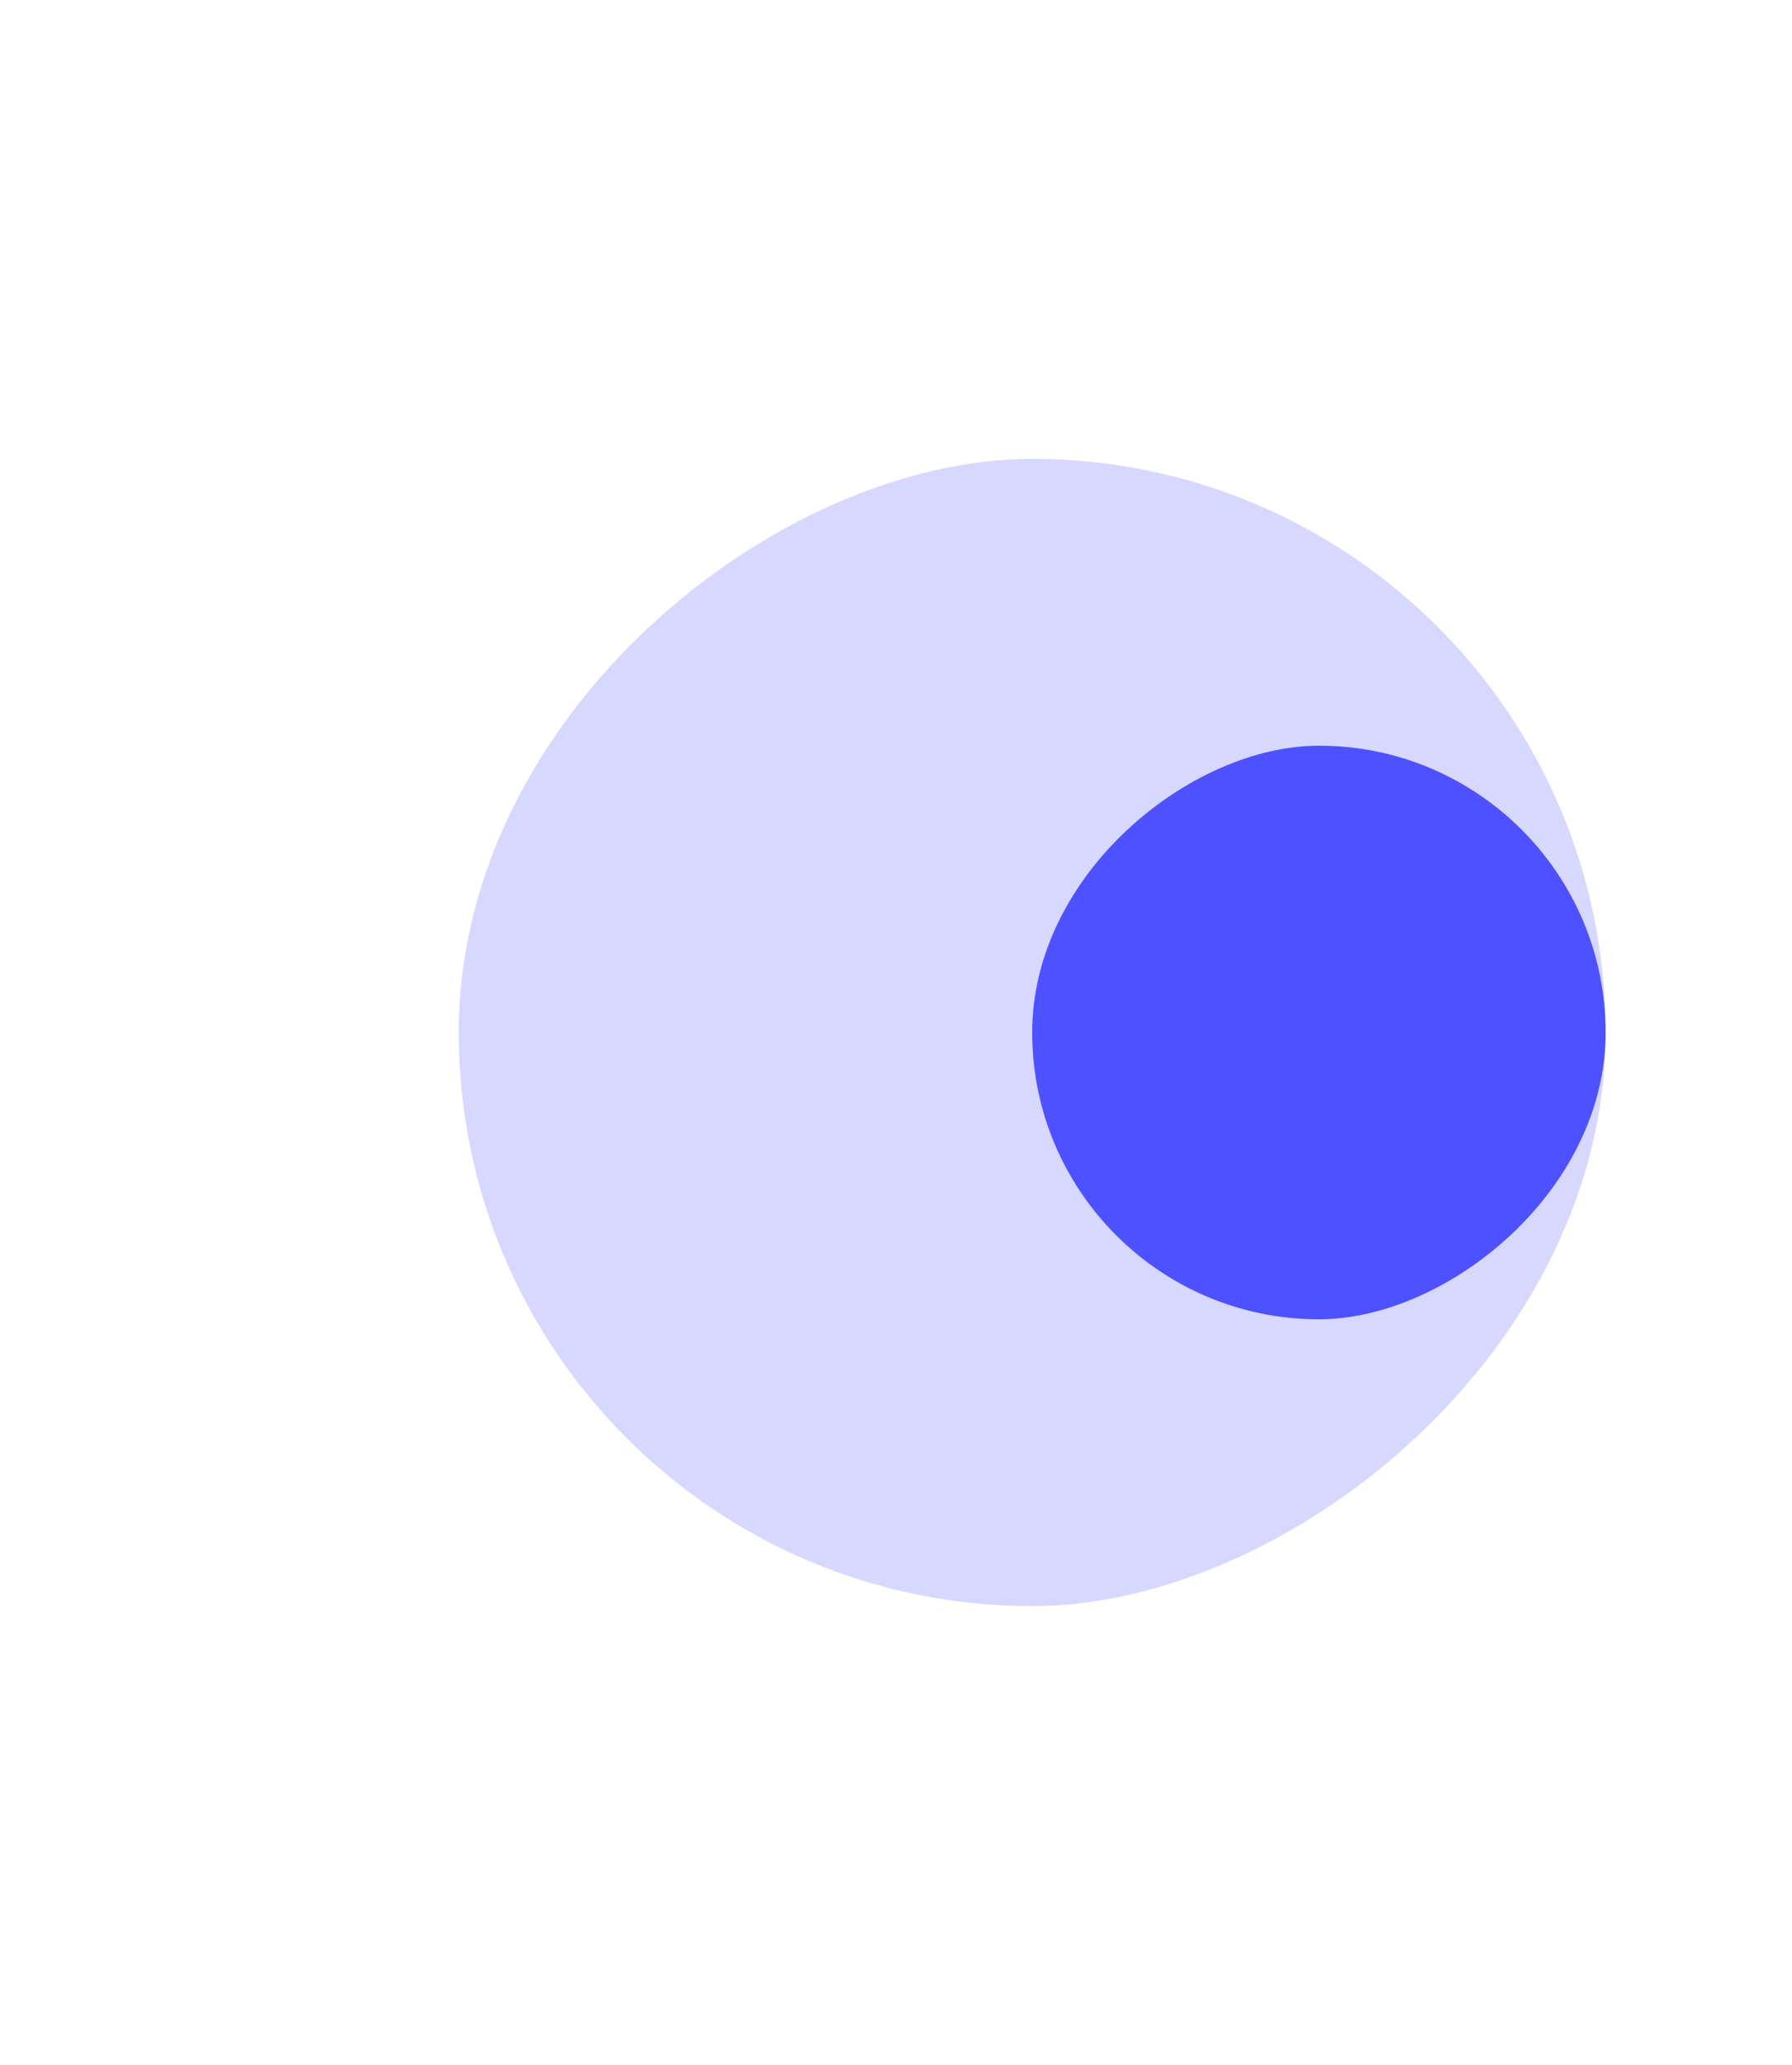
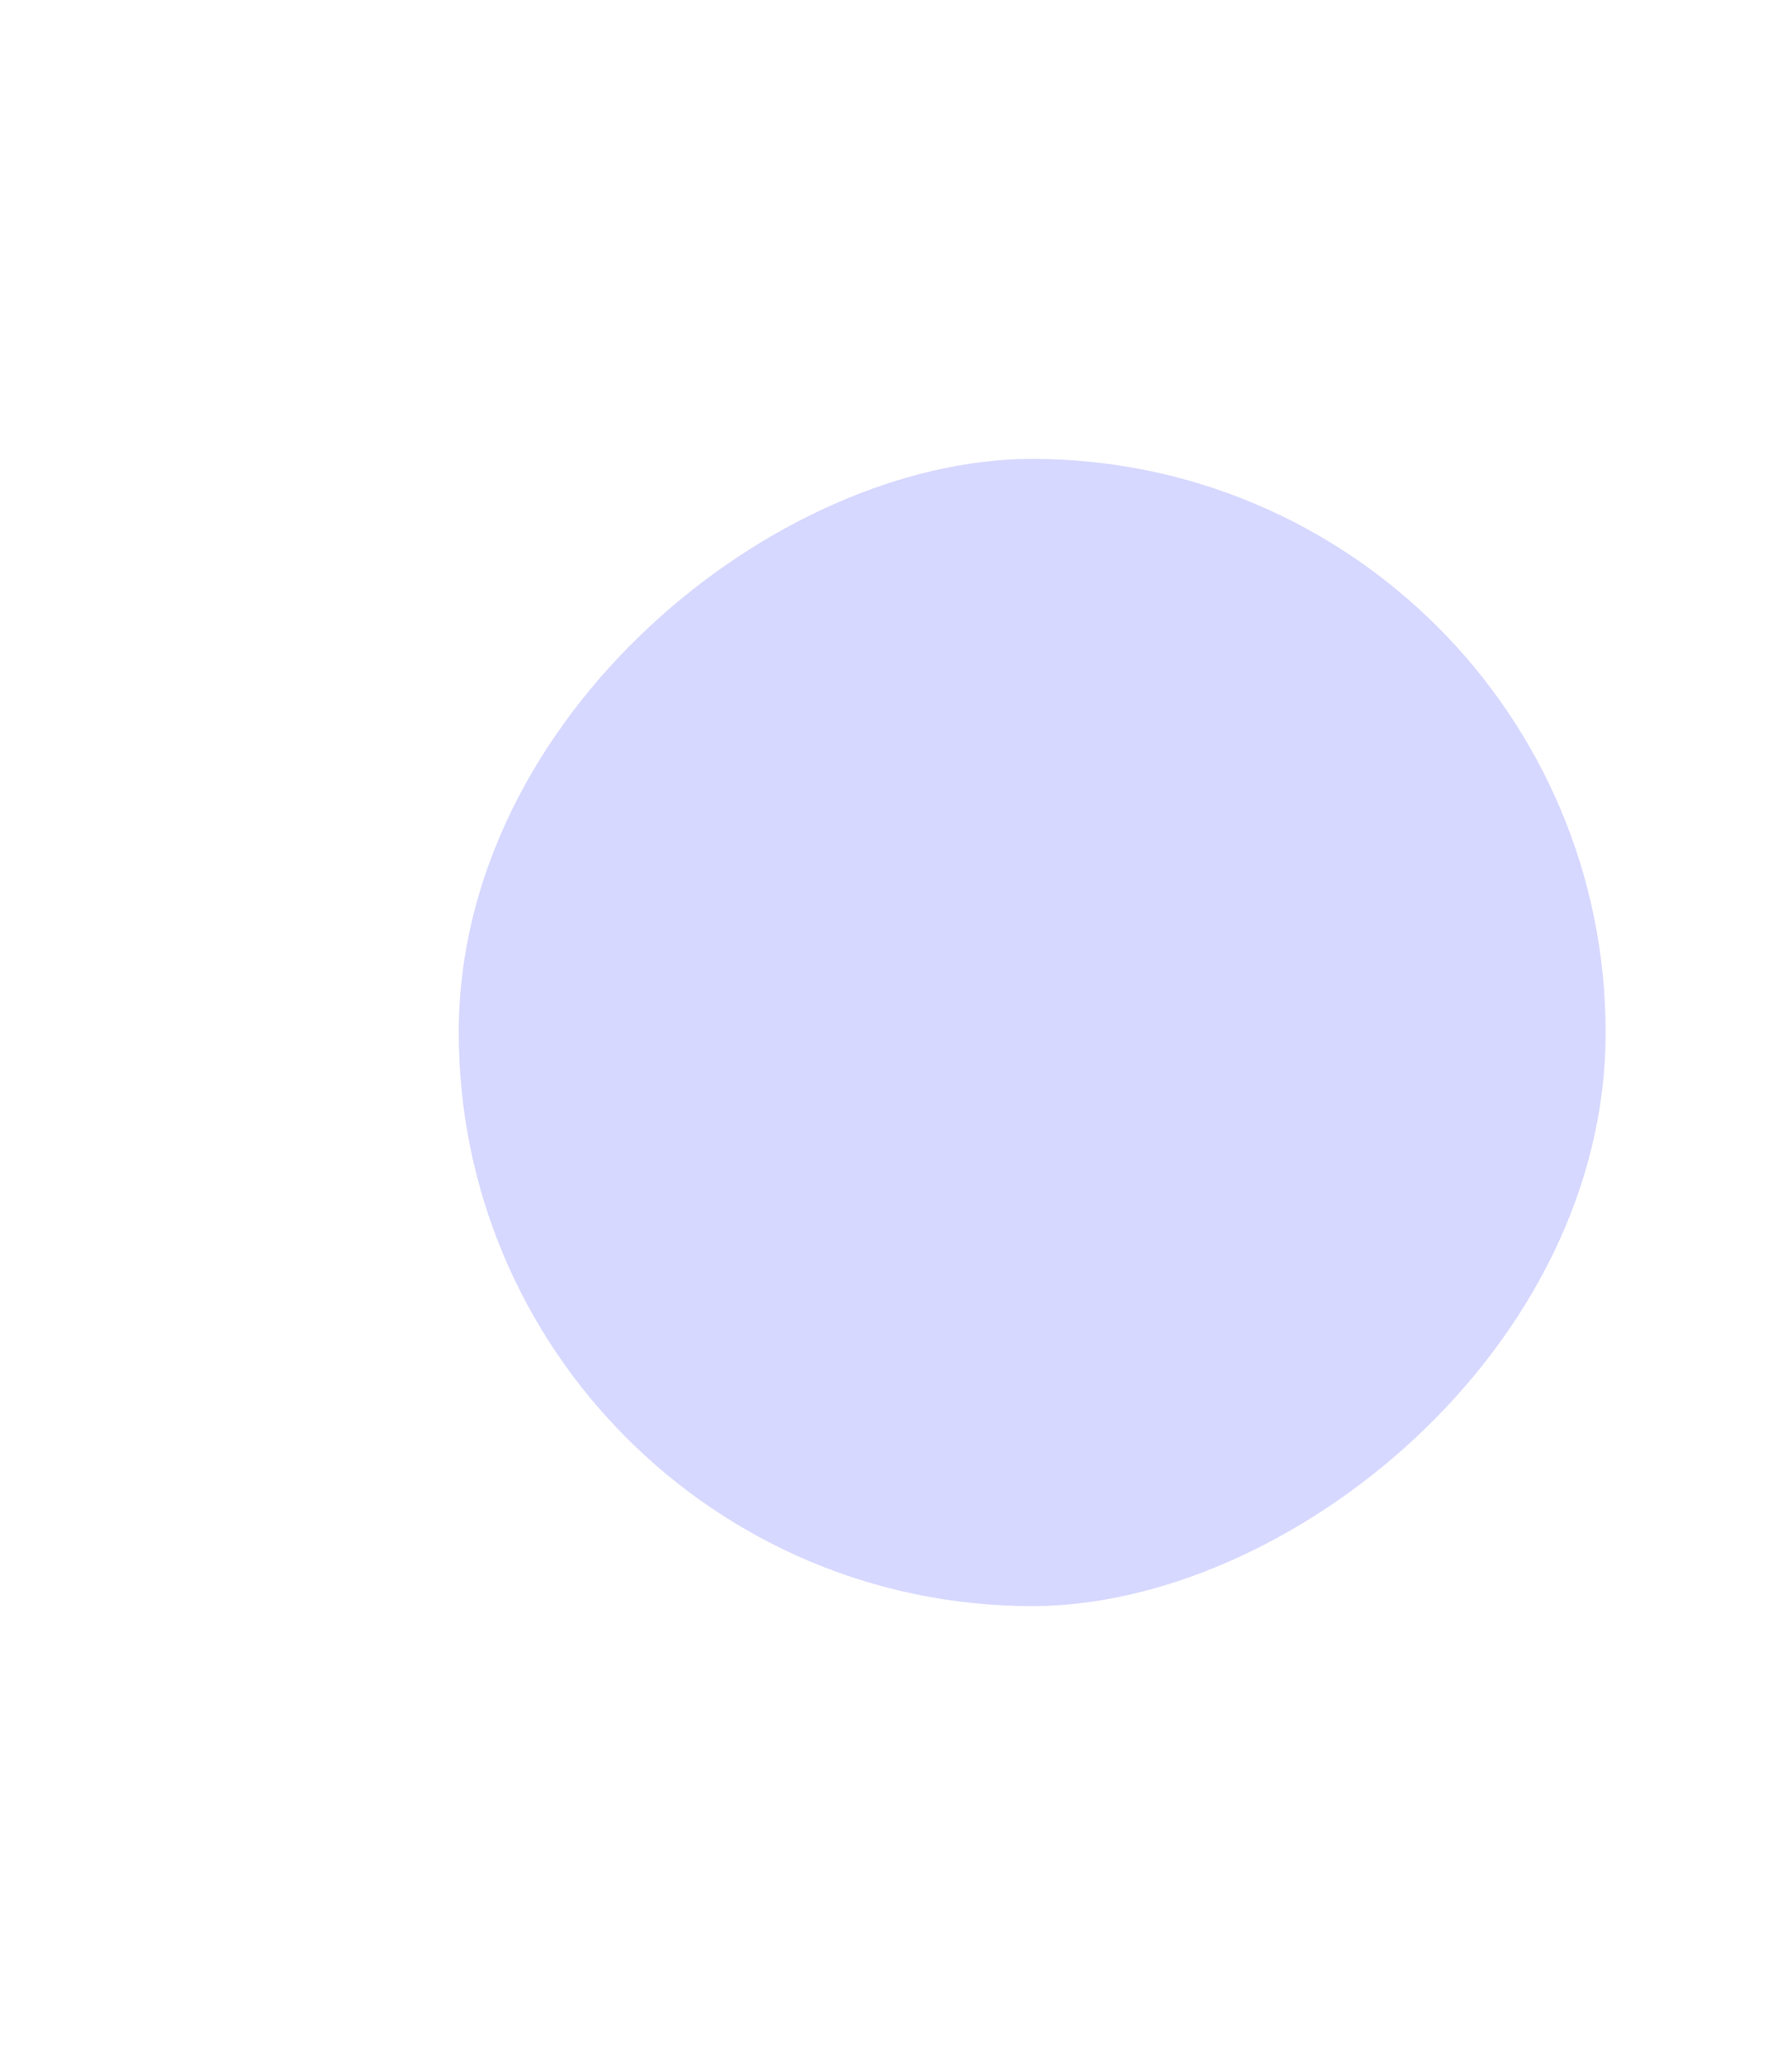
<svg xmlns="http://www.w3.org/2000/svg" width="1250" height="1440" viewBox="0 0 1250 1440" fill="none">
  <g opacity="0.16" filter="url(#filter0_f_1635_325876)">
    <rect x="1120" y="320" width="800" height="800" rx="400" transform="rotate(90 1120 320)" fill="#0004ff" />
  </g>
  <g opacity="0.64" filter="url(#filter1_f_1635_325876)">
-     <rect x="1120" y="520" width="400" height="400" rx="200" transform="rotate(90 1120 520)" fill="#0004ff" />
-   </g>
+     </g>
  <defs>
    <filter id="filter0_f_1635_325876" x="-1.52588e-05" y="0" width="1440" height="1440" filterUnits="userSpaceOnUse" color-interpolation-filters="sRGB">
      <feFlood flood-opacity="0" result="BackgroundImageFix" />
      <feBlend mode="normal" in="SourceGraphic" in2="BackgroundImageFix" result="shape" />
      <feGaussianBlur stdDeviation="160" result="effect1_foregroundBlur_1635_325876" />
    </filter>
    <filter id="filter1_f_1635_325876" x="400" y="200" width="1040" height="1040" filterUnits="userSpaceOnUse" color-interpolation-filters="sRGB">
      <feFlood flood-opacity="0" result="BackgroundImageFix" />
      <feBlend mode="normal" in="SourceGraphic" in2="BackgroundImageFix" result="shape" />
      <feGaussianBlur stdDeviation="160" result="effect1_foregroundBlur_1635_325876" />
    </filter>
  </defs>
</svg>